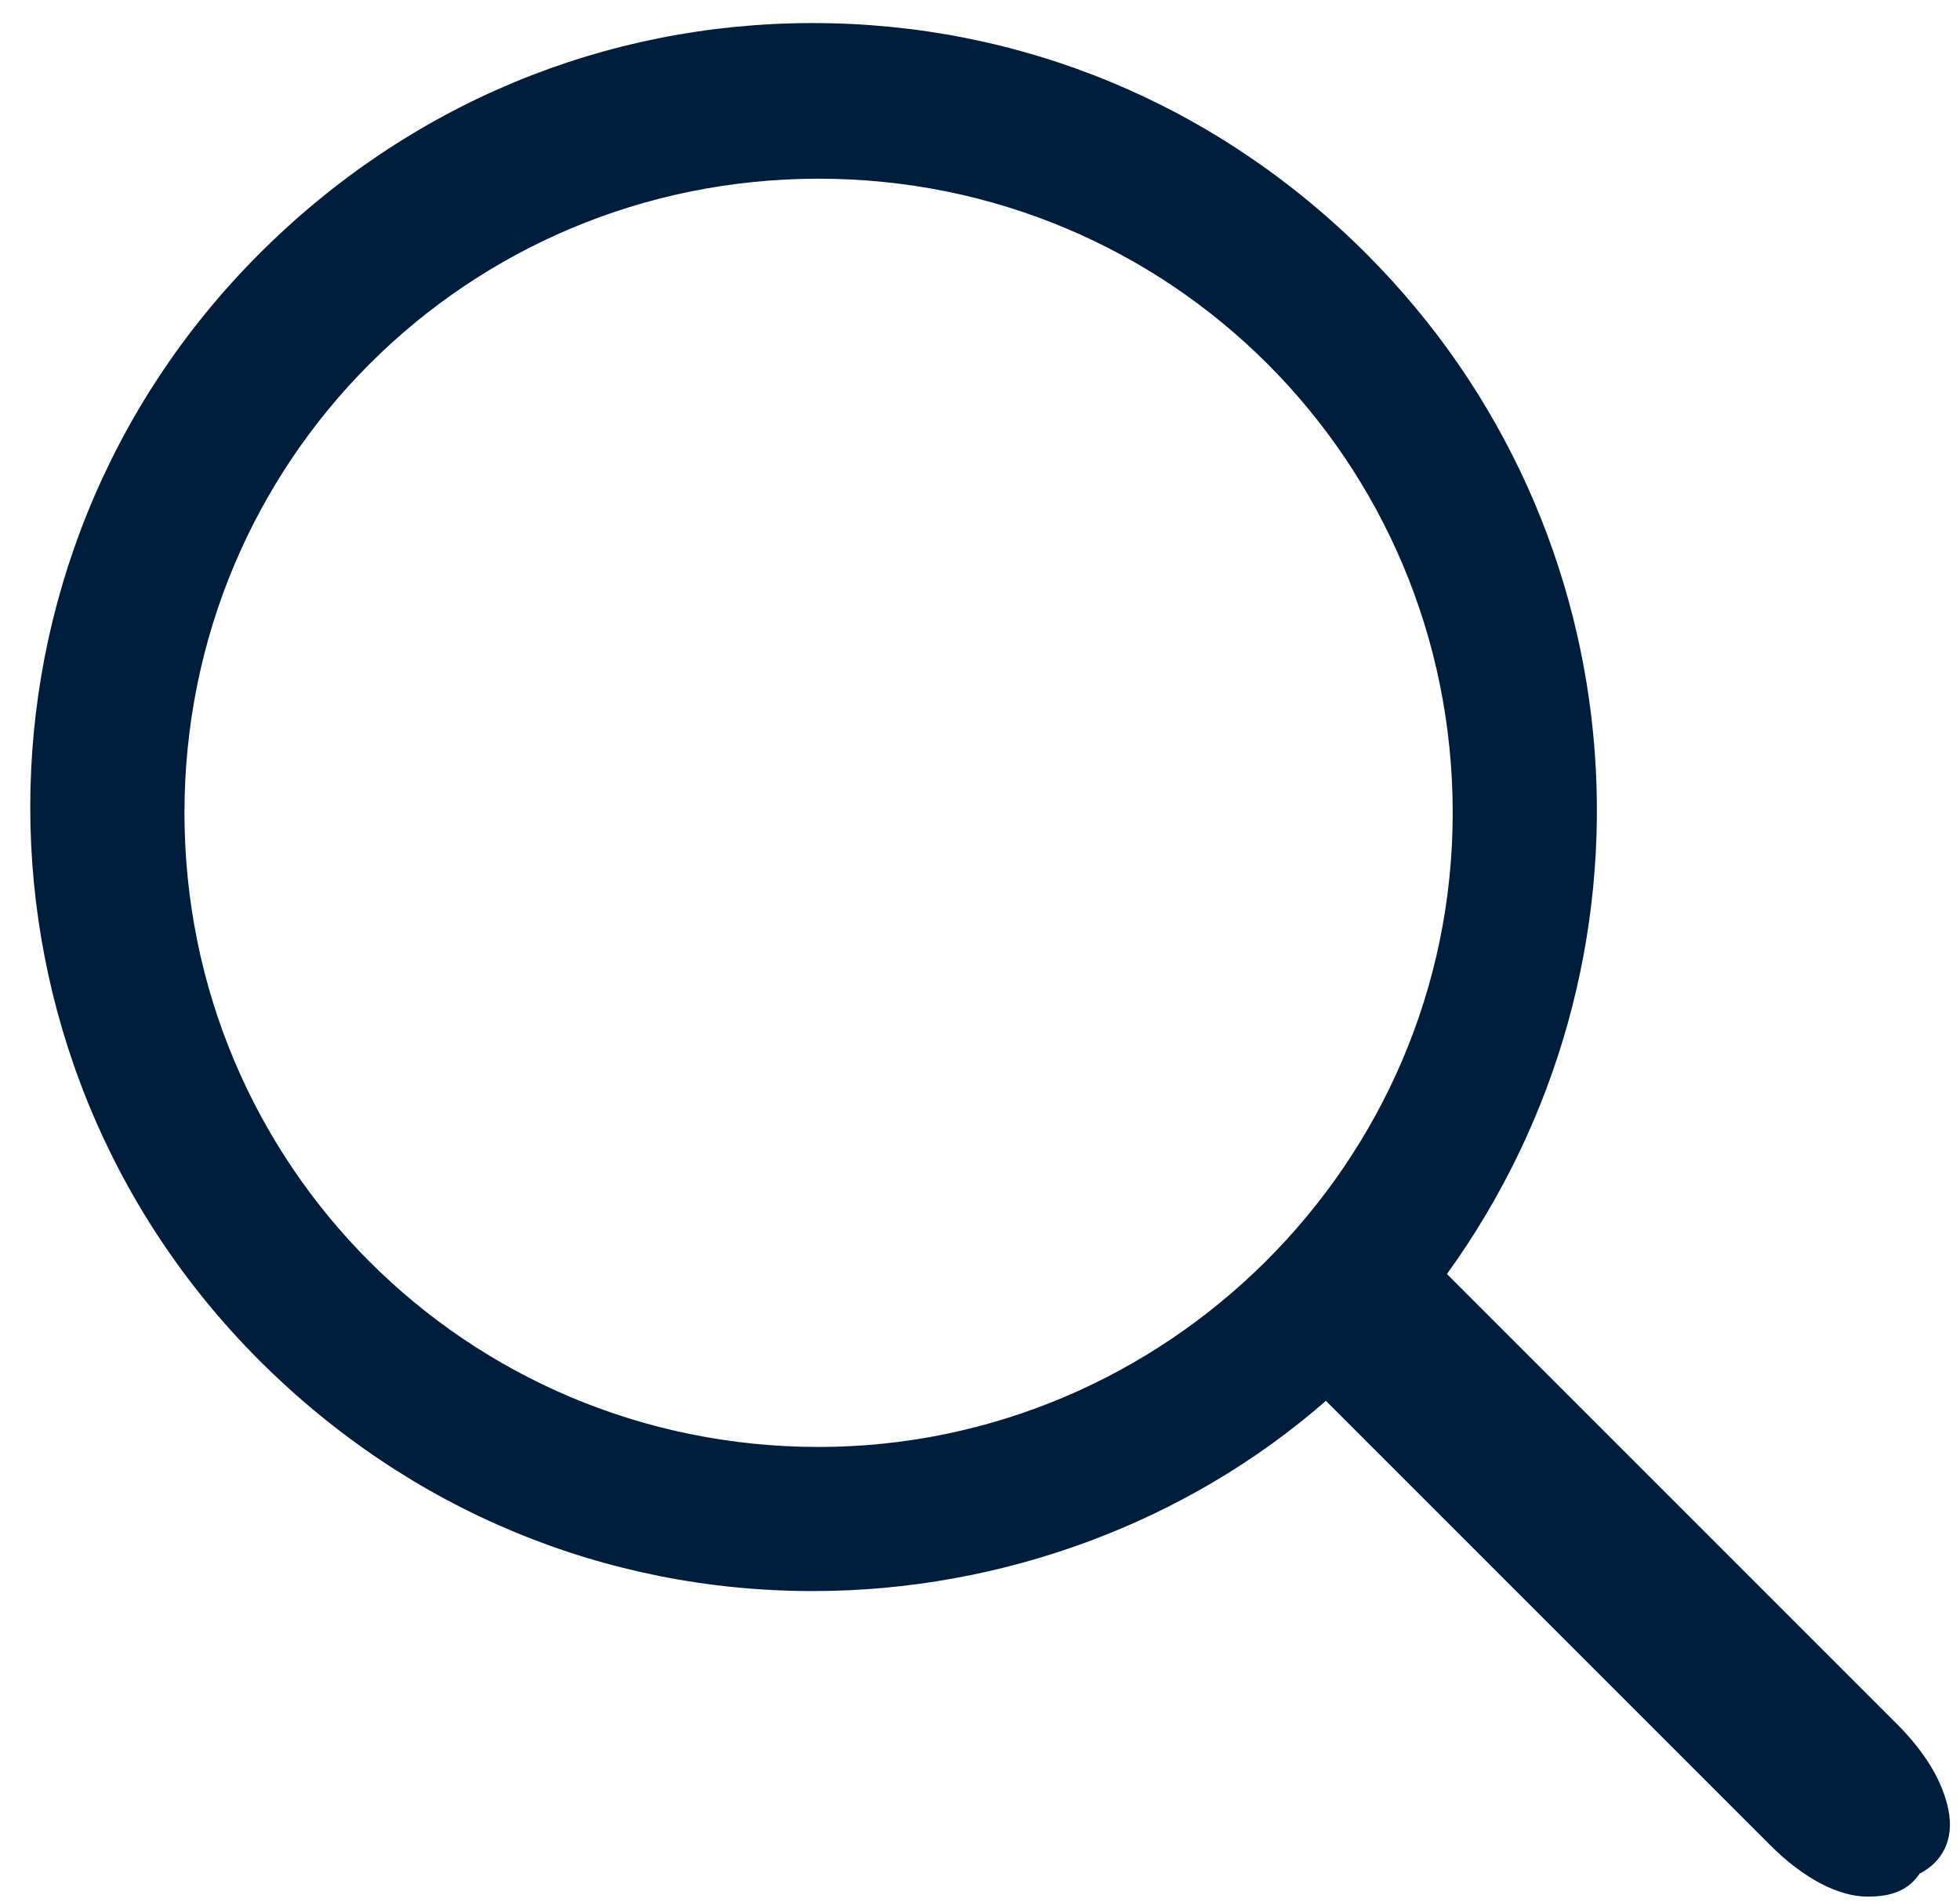
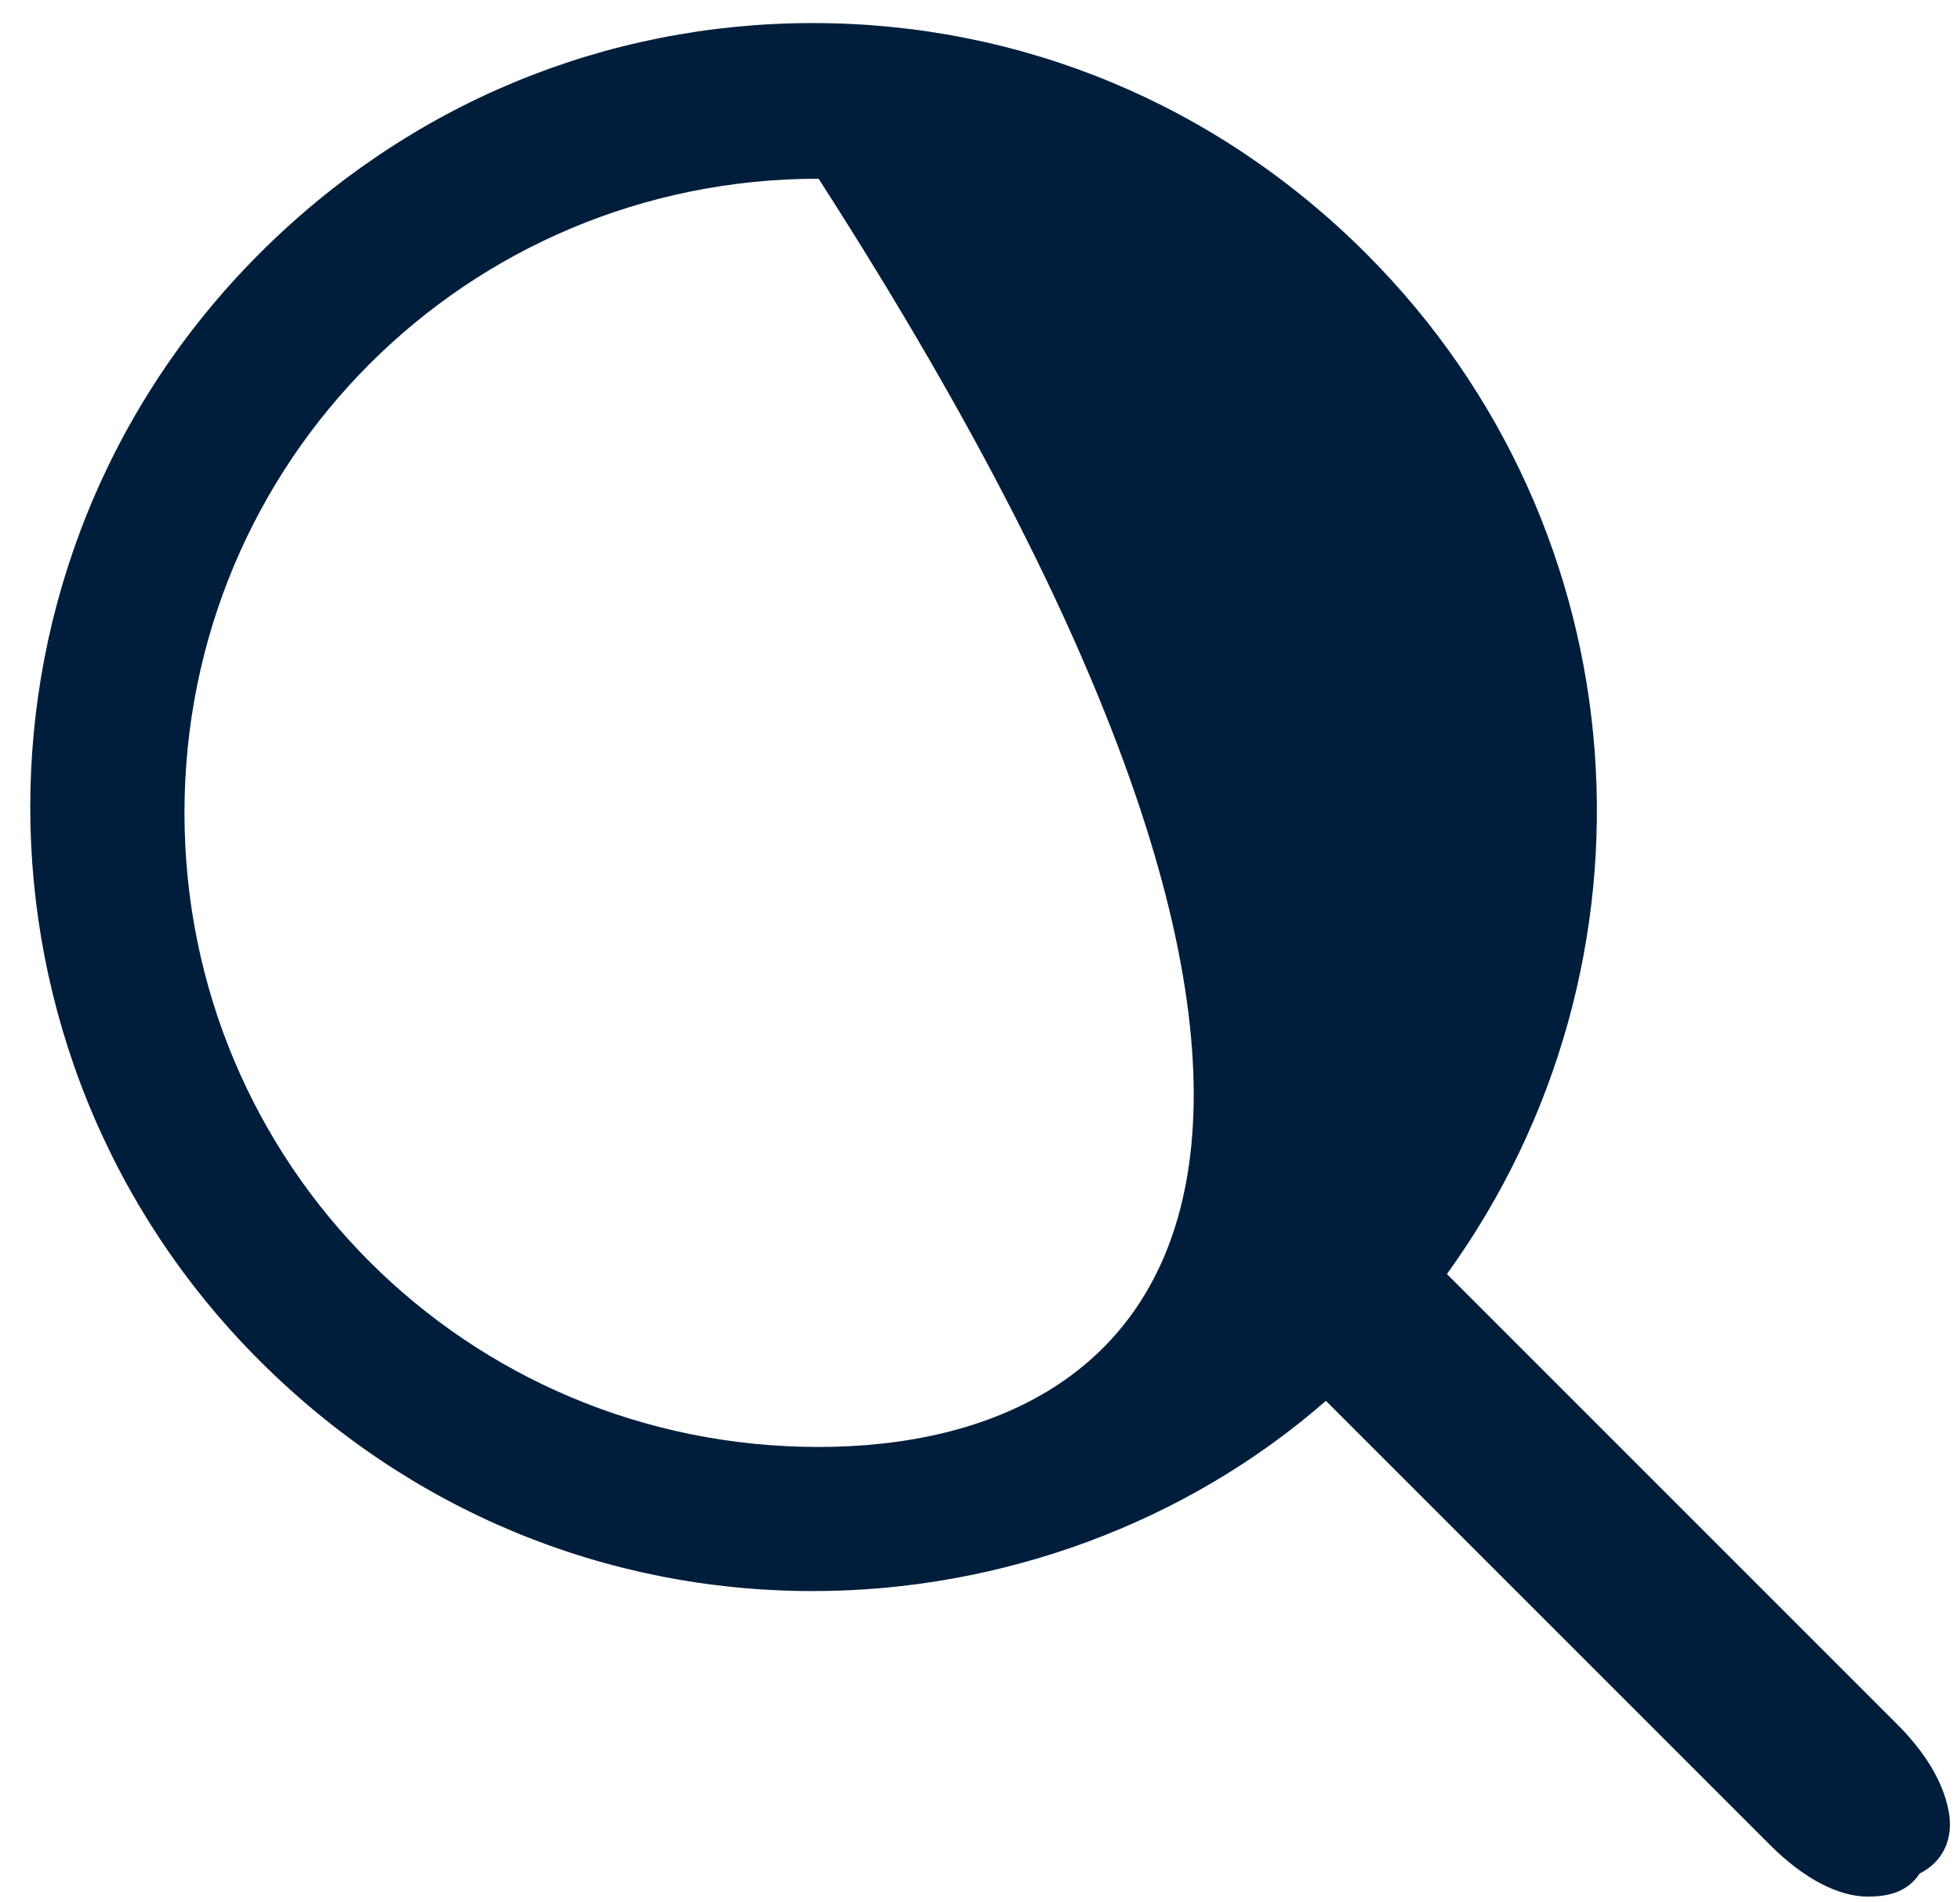
<svg xmlns="http://www.w3.org/2000/svg" version="1.1" id="Layer_1" x="0px" y="0px" viewBox="0 0 34 33" style="enable-background:new 0 0 34 33;" xml:space="preserve">
  <title>Fill 1</title>
  <desc>Created with Sketch.</desc>
  <g id="Top-bjælke" transform="translate(-1221, -28)">
    <g id="søg" transform="translate(1221, 28)">
-       <path id="Fill-1" fill="#001e3c" d="M14.2,25.1c-6.1,0-11-4.9-11-11c0-6.1,4.9-11,11-11s11,4.9,11,11C25.2,20.2,20.2,25.1,14.2,25.1 M33.8,31.4    c-0.1-0.5-0.4-1-0.9-1.5l-7.8-7.8c3.9-5.4,3.4-12.9-1.4-17.7c-2.6-2.6-6-4-9.6-4s-7,1.4-9.6,4c-5.3,5.3-5.3,13.9,0,19.2    c2.6,2.6,6,4,9.6,4c3.3,0,6.5-1.2,8.9-3.3l7.7,7.7c0.6,0.6,1.2,0.9,1.7,0.9c0.4,0,0.7-0.1,0.9-0.4C33.7,32.3,33.9,31.9,33.8,31.4" />
+       <path id="Fill-1" fill="#001e3c" d="M14.2,25.1c-6.1,0-11-4.9-11-11c0-6.1,4.9-11,11-11C25.2,20.2,20.2,25.1,14.2,25.1 M33.8,31.4    c-0.1-0.5-0.4-1-0.9-1.5l-7.8-7.8c3.9-5.4,3.4-12.9-1.4-17.7c-2.6-2.6-6-4-9.6-4s-7,1.4-9.6,4c-5.3,5.3-5.3,13.9,0,19.2    c2.6,2.6,6,4,9.6,4c3.3,0,6.5-1.2,8.9-3.3l7.7,7.7c0.6,0.6,1.2,0.9,1.7,0.9c0.4,0,0.7-0.1,0.9-0.4C33.7,32.3,33.9,31.9,33.8,31.4" />
    </g>
  </g>
</svg>